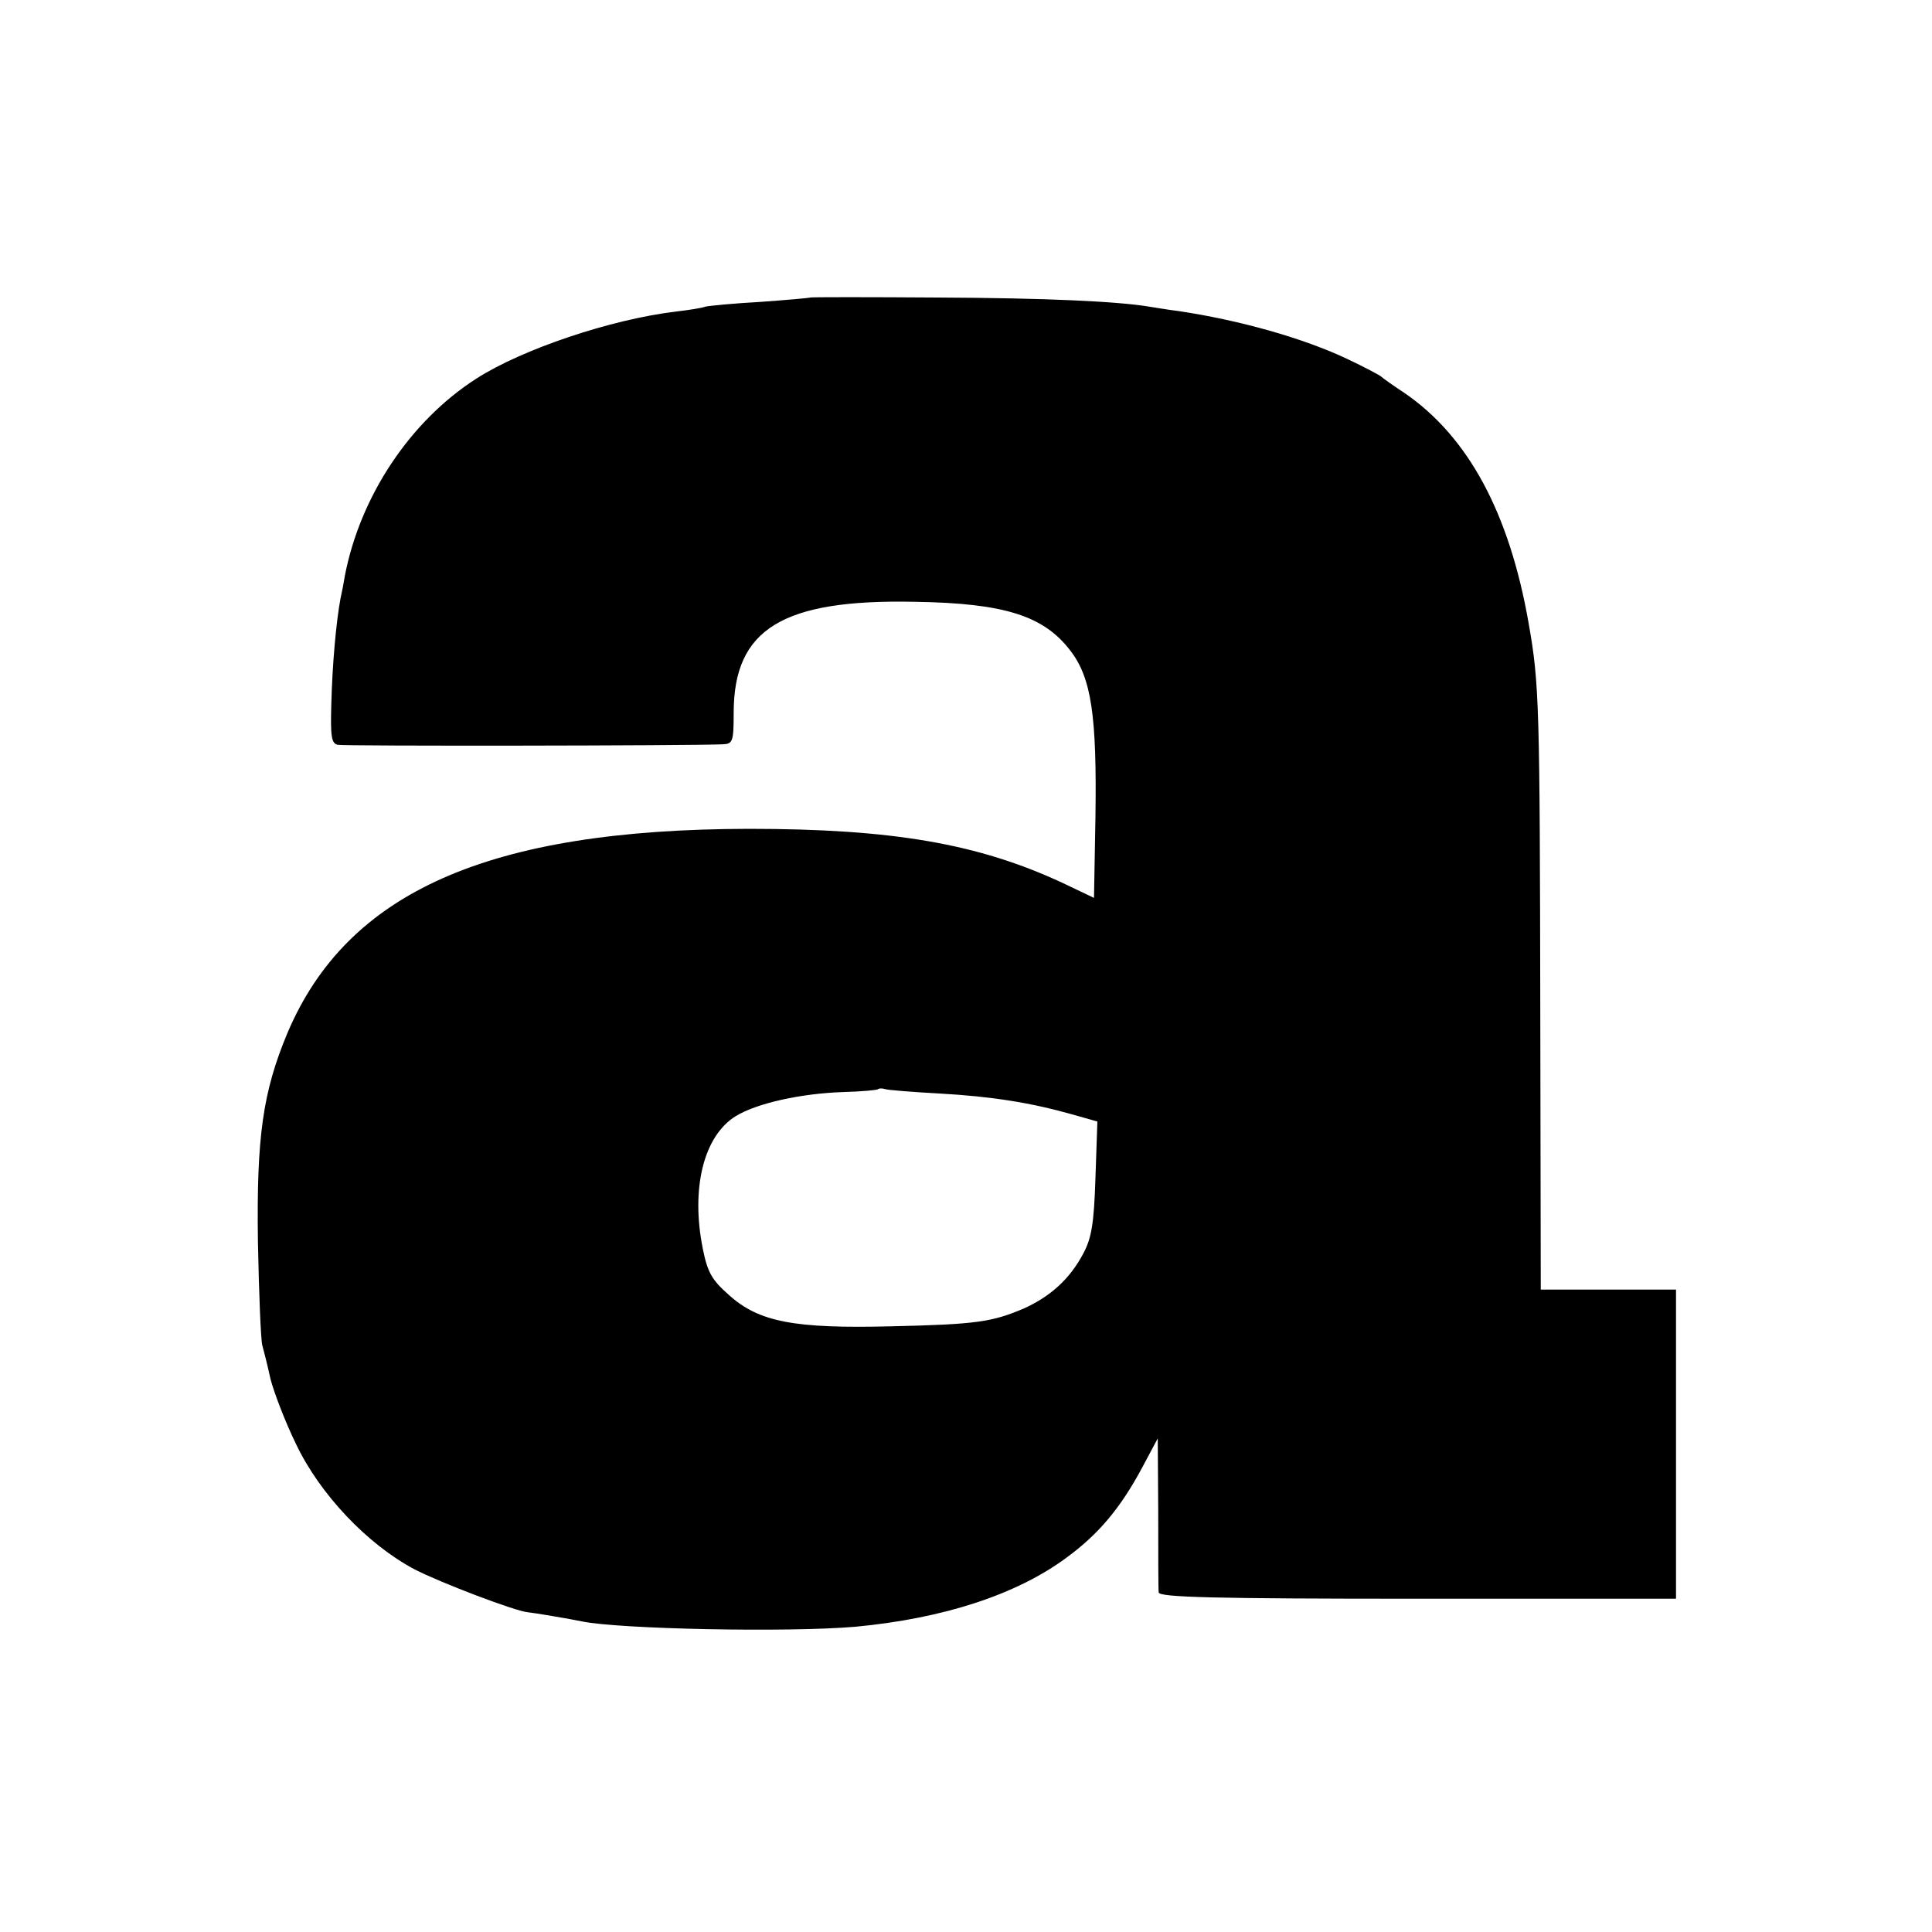
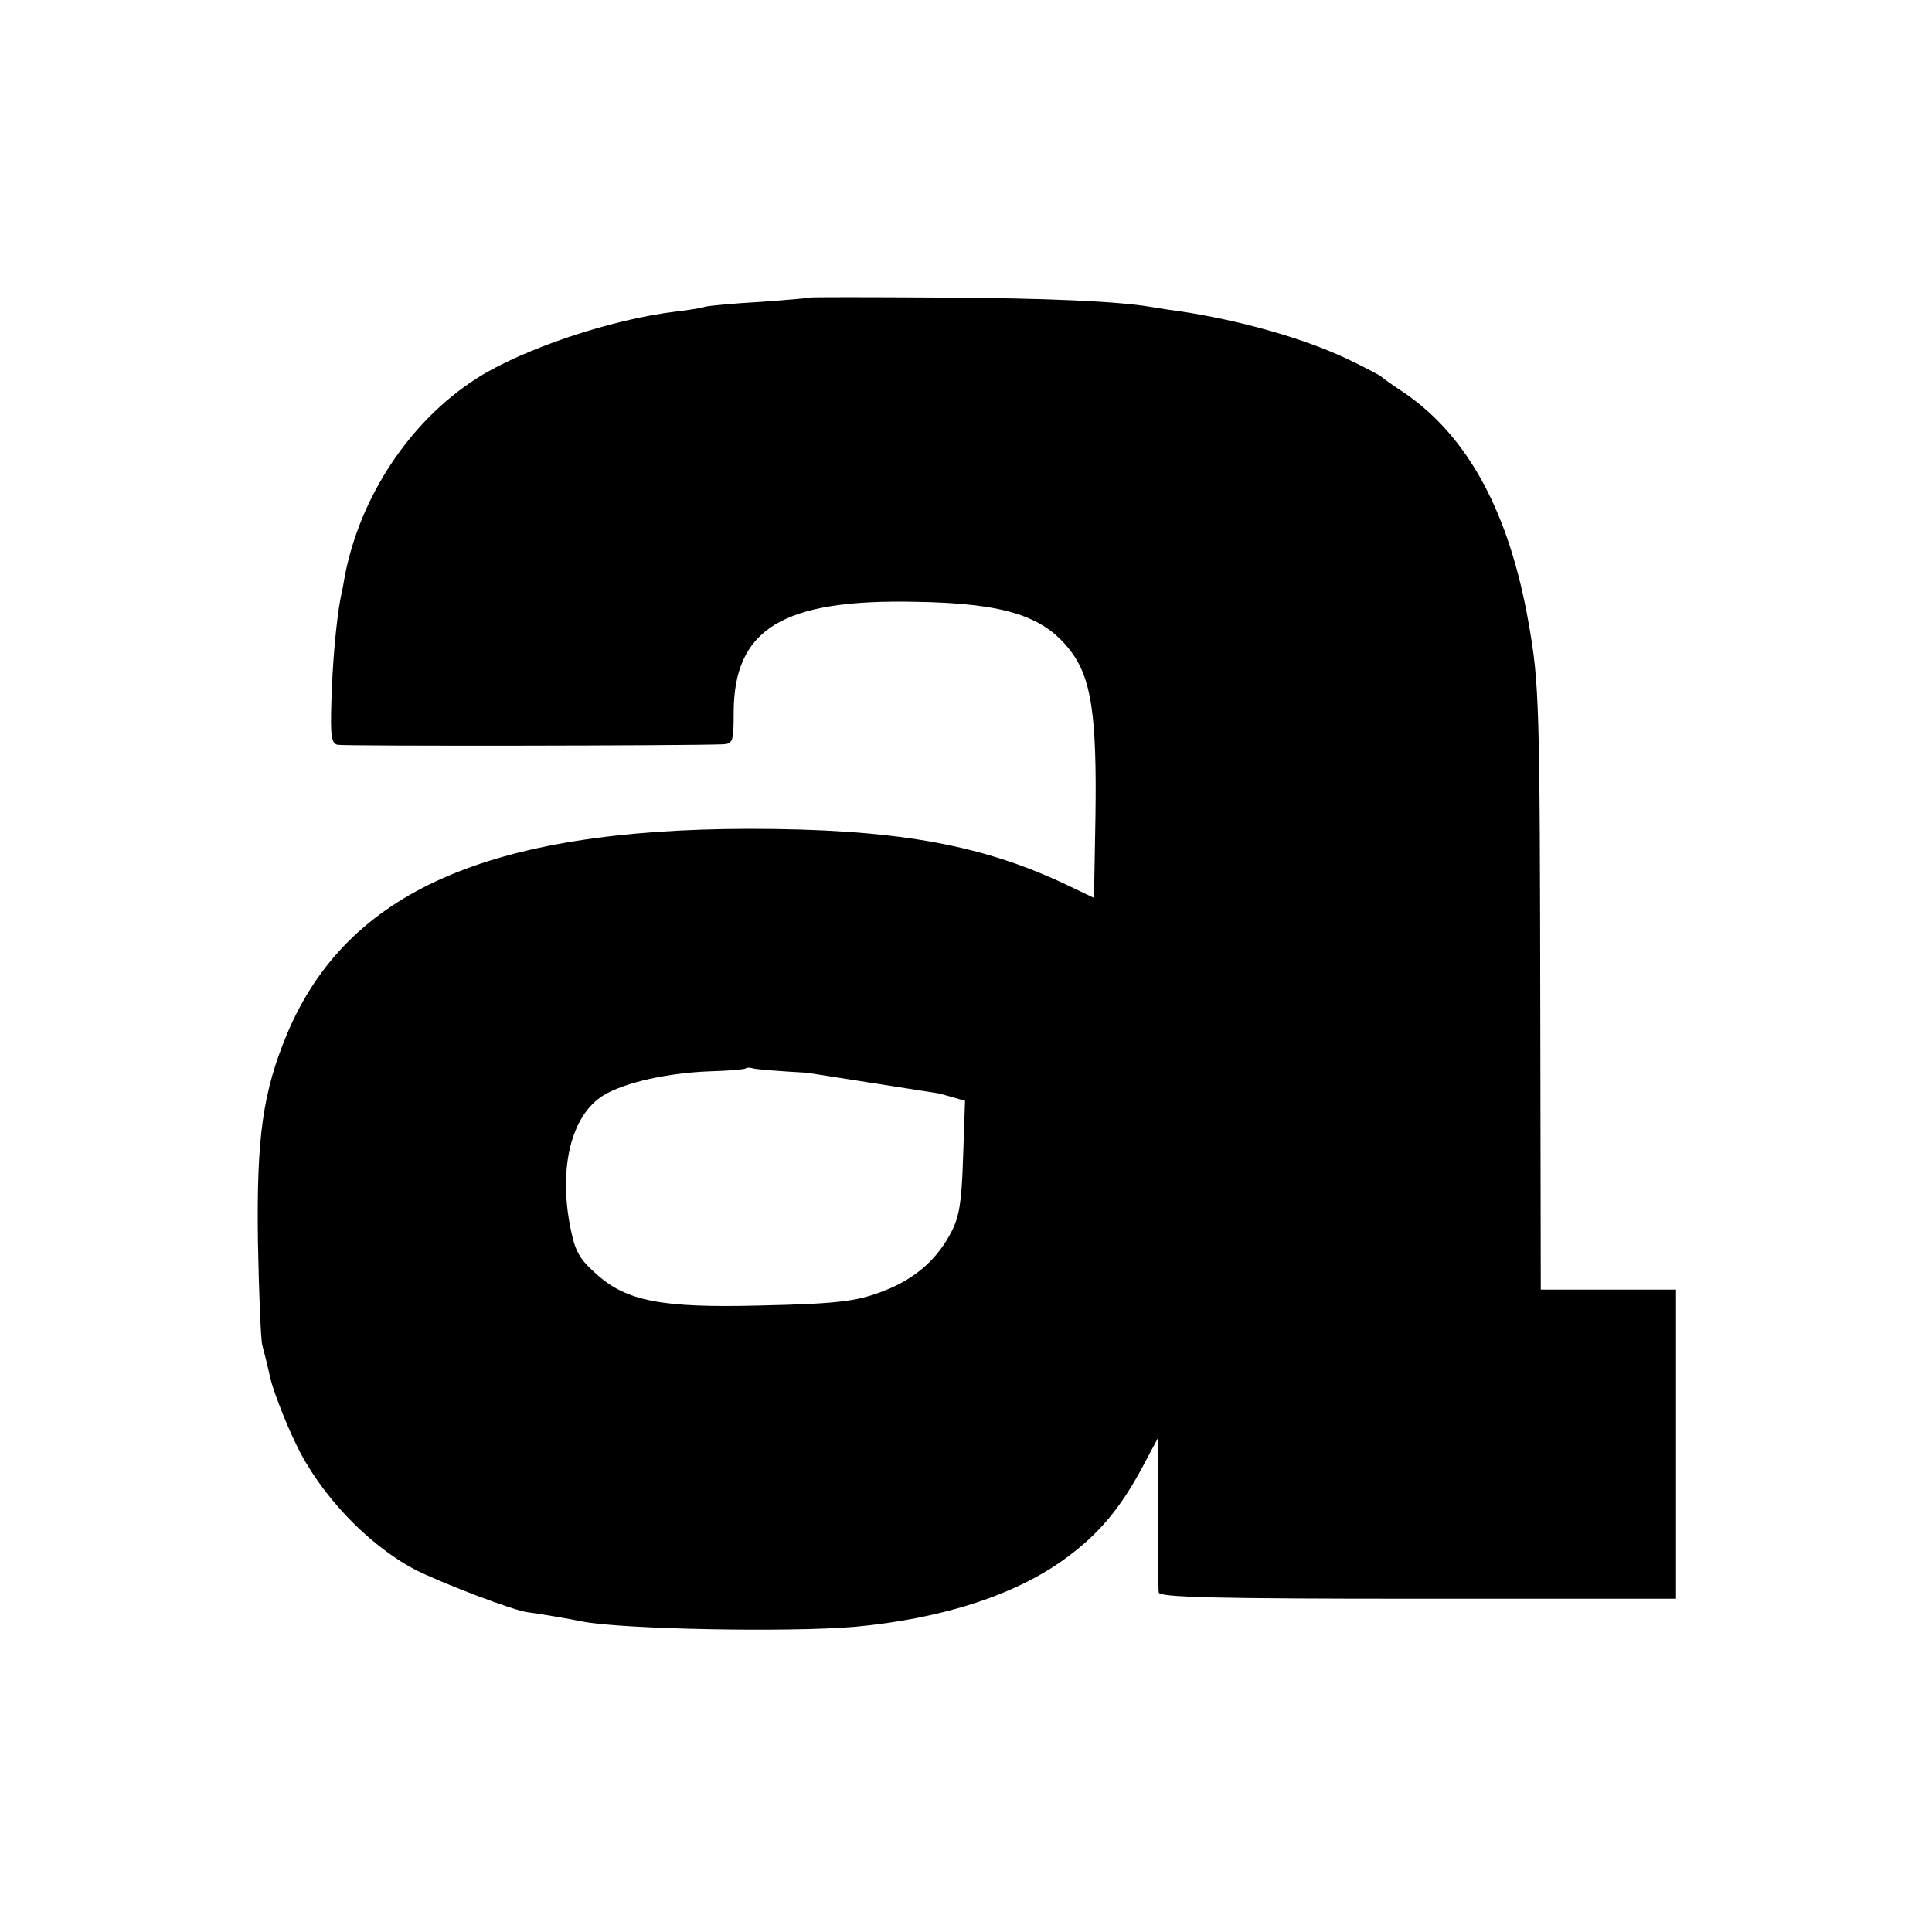
<svg xmlns="http://www.w3.org/2000/svg" version="1.0" width="400pt" height="400pt" viewBox="0 0 400 400" preserveAspectRatio="xMidYMid meet">
  <g transform="translate(0,400) scale(0.1,-0.1)" fill="#000000" stroke="none">
-     <path d="M1677 3384 c-1 -1 -47 -5 -102 -9 -55 -3 -107 -8 -115 -10 -8 -3 -35 -7 -60 -10 -135 -16 -319 -78 -414 -139 -137 -88 -240 -243 -272 -408 -2 -13 -6 -34 -9 -47 -9 -48 -17 -137 -19 -217 -2 -68 0 -83 13 -86 13 -3 727 -2 798 1 20 1 22 6 22 65 0 174 101 236 377 230 184 -3 265 -29 320 -101 44 -57 55 -136 52 -345 l-3 -167 -65 31 c-174 81 -351 112 -650 112 -538 -1 -831 -130 -955 -423 -51 -122 -64 -215 -61 -431 2 -107 6 -204 9 -215 3 -11 11 -42 17 -70 7 -27 30 -88 53 -135 49 -103 147 -207 245 -259 52 -27 209 -87 235 -89 11 -1 89 -14 112 -19 79 -16 426 -23 566 -11 181 17 333 66 437 143 67 49 112 103 157 187 l32 60 1 -153 c0 -85 0 -160 1 -166 1 -10 115 -13 536 -13 l535 0 0 320 0 320 -140 0 -140 0 -1 568 c-1 643 -2 686 -24 811 -40 229 -125 387 -258 478 -23 15 -44 30 -47 33 -3 3 -35 20 -71 37 -91 43 -222 80 -349 99 -25 3 -52 8 -60 9 -65 11 -214 18 -438 19 -144 1 -264 1 -265 0z m268 -1648 c108 -6 189 -19 274 -43 l53 -15 -4 -117 c-3 -94 -8 -124 -25 -156 -28 -53 -68 -89 -123 -114 -66 -28 -98 -33 -275 -37 -201 -5 -274 9 -336 65 -35 31 -44 46 -54 96 -25 125 2 233 68 274 44 27 135 47 222 50 38 1 71 4 73 6 2 2 9 2 15 0 7 -2 57 -6 112 -9z" />
+     <path d="M1677 3384 c-1 -1 -47 -5 -102 -9 -55 -3 -107 -8 -115 -10 -8 -3 -35 -7 -60 -10 -135 -16 -319 -78 -414 -139 -137 -88 -240 -243 -272 -408 -2 -13 -6 -34 -9 -47 -9 -48 -17 -137 -19 -217 -2 -68 0 -83 13 -86 13 -3 727 -2 798 1 20 1 22 6 22 65 0 174 101 236 377 230 184 -3 265 -29 320 -101 44 -57 55 -136 52 -345 l-3 -167 -65 31 c-174 81 -351 112 -650 112 -538 -1 -831 -130 -955 -423 -51 -122 -64 -215 -61 -431 2 -107 6 -204 9 -215 3 -11 11 -42 17 -70 7 -27 30 -88 53 -135 49 -103 147 -207 245 -259 52 -27 209 -87 235 -89 11 -1 89 -14 112 -19 79 -16 426 -23 566 -11 181 17 333 66 437 143 67 49 112 103 157 187 l32 60 1 -153 c0 -85 0 -160 1 -166 1 -10 115 -13 536 -13 l535 0 0 320 0 320 -140 0 -140 0 -1 568 c-1 643 -2 686 -24 811 -40 229 -125 387 -258 478 -23 15 -44 30 -47 33 -3 3 -35 20 -71 37 -91 43 -222 80 -349 99 -25 3 -52 8 -60 9 -65 11 -214 18 -438 19 -144 1 -264 1 -265 0z m268 -1648 l53 -15 -4 -117 c-3 -94 -8 -124 -25 -156 -28 -53 -68 -89 -123 -114 -66 -28 -98 -33 -275 -37 -201 -5 -274 9 -336 65 -35 31 -44 46 -54 96 -25 125 2 233 68 274 44 27 135 47 222 50 38 1 71 4 73 6 2 2 9 2 15 0 7 -2 57 -6 112 -9z" />
  </g>
</svg>